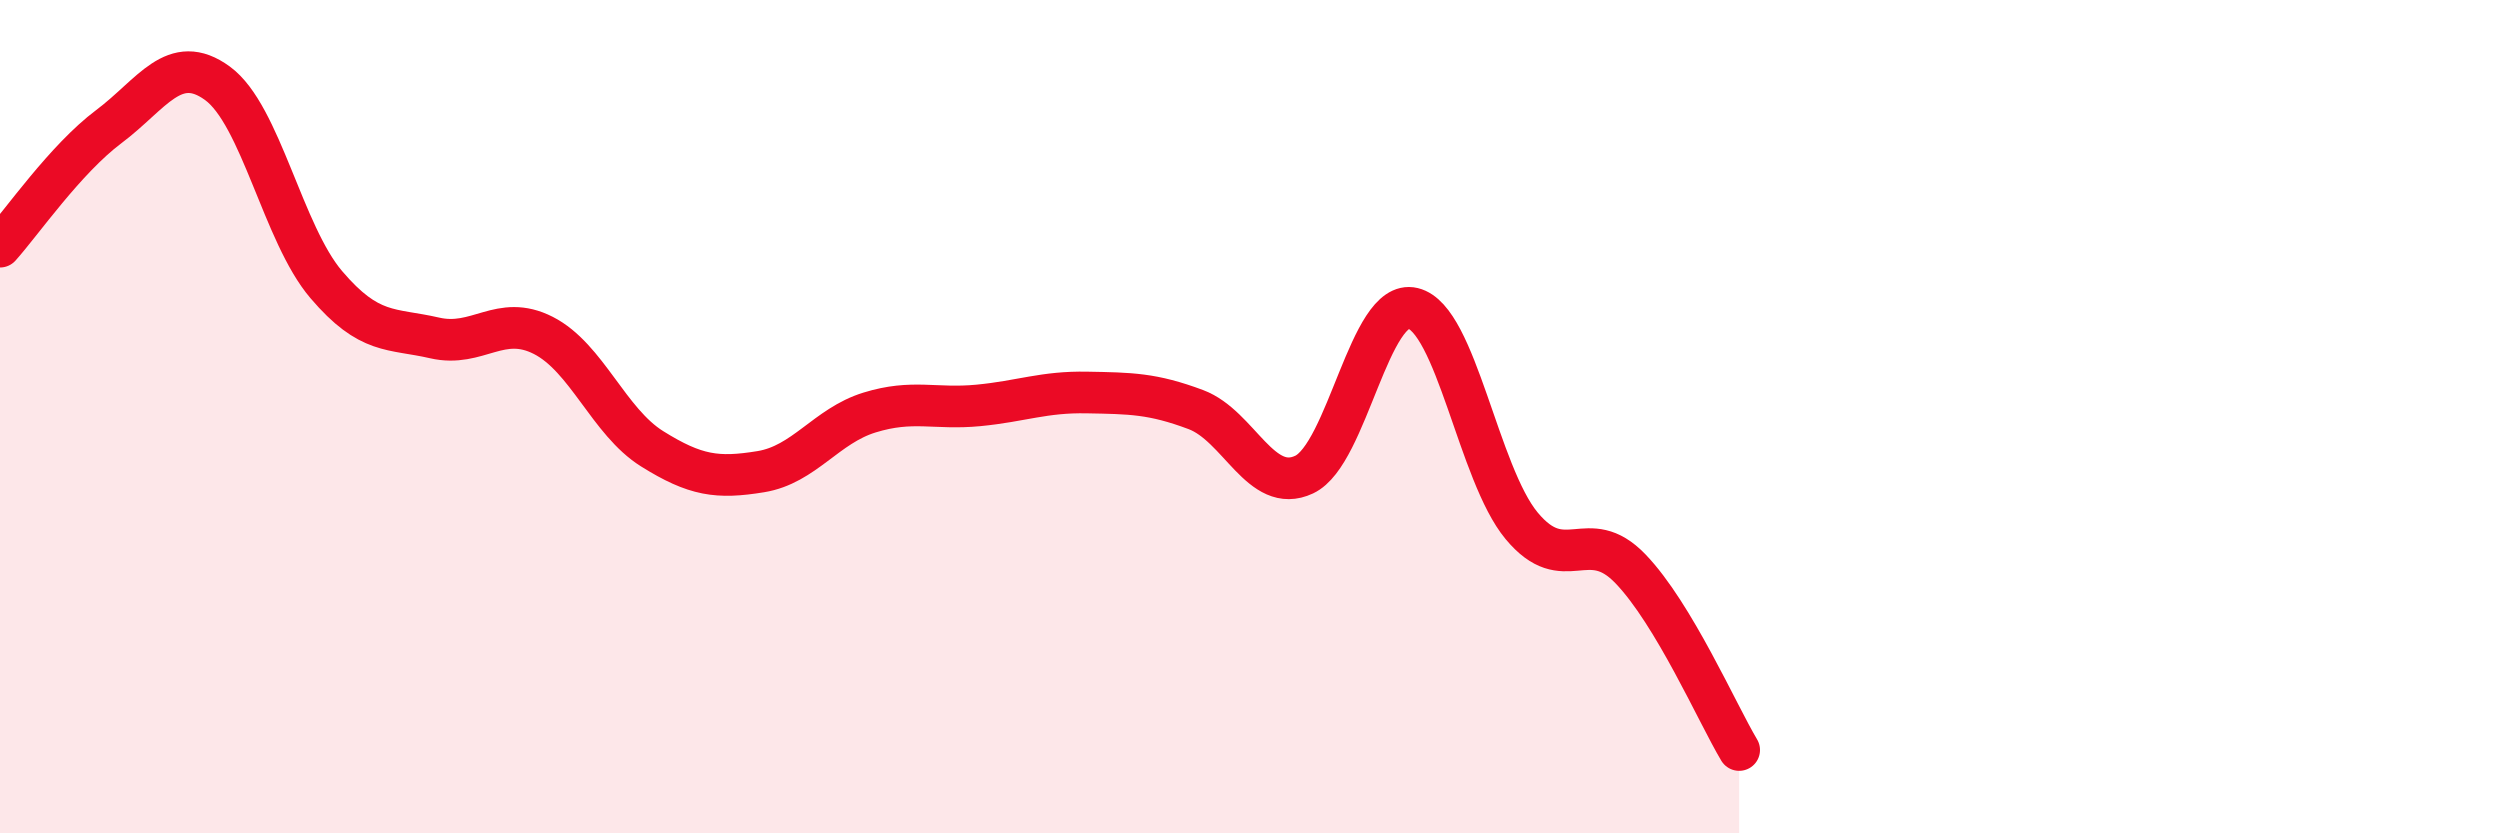
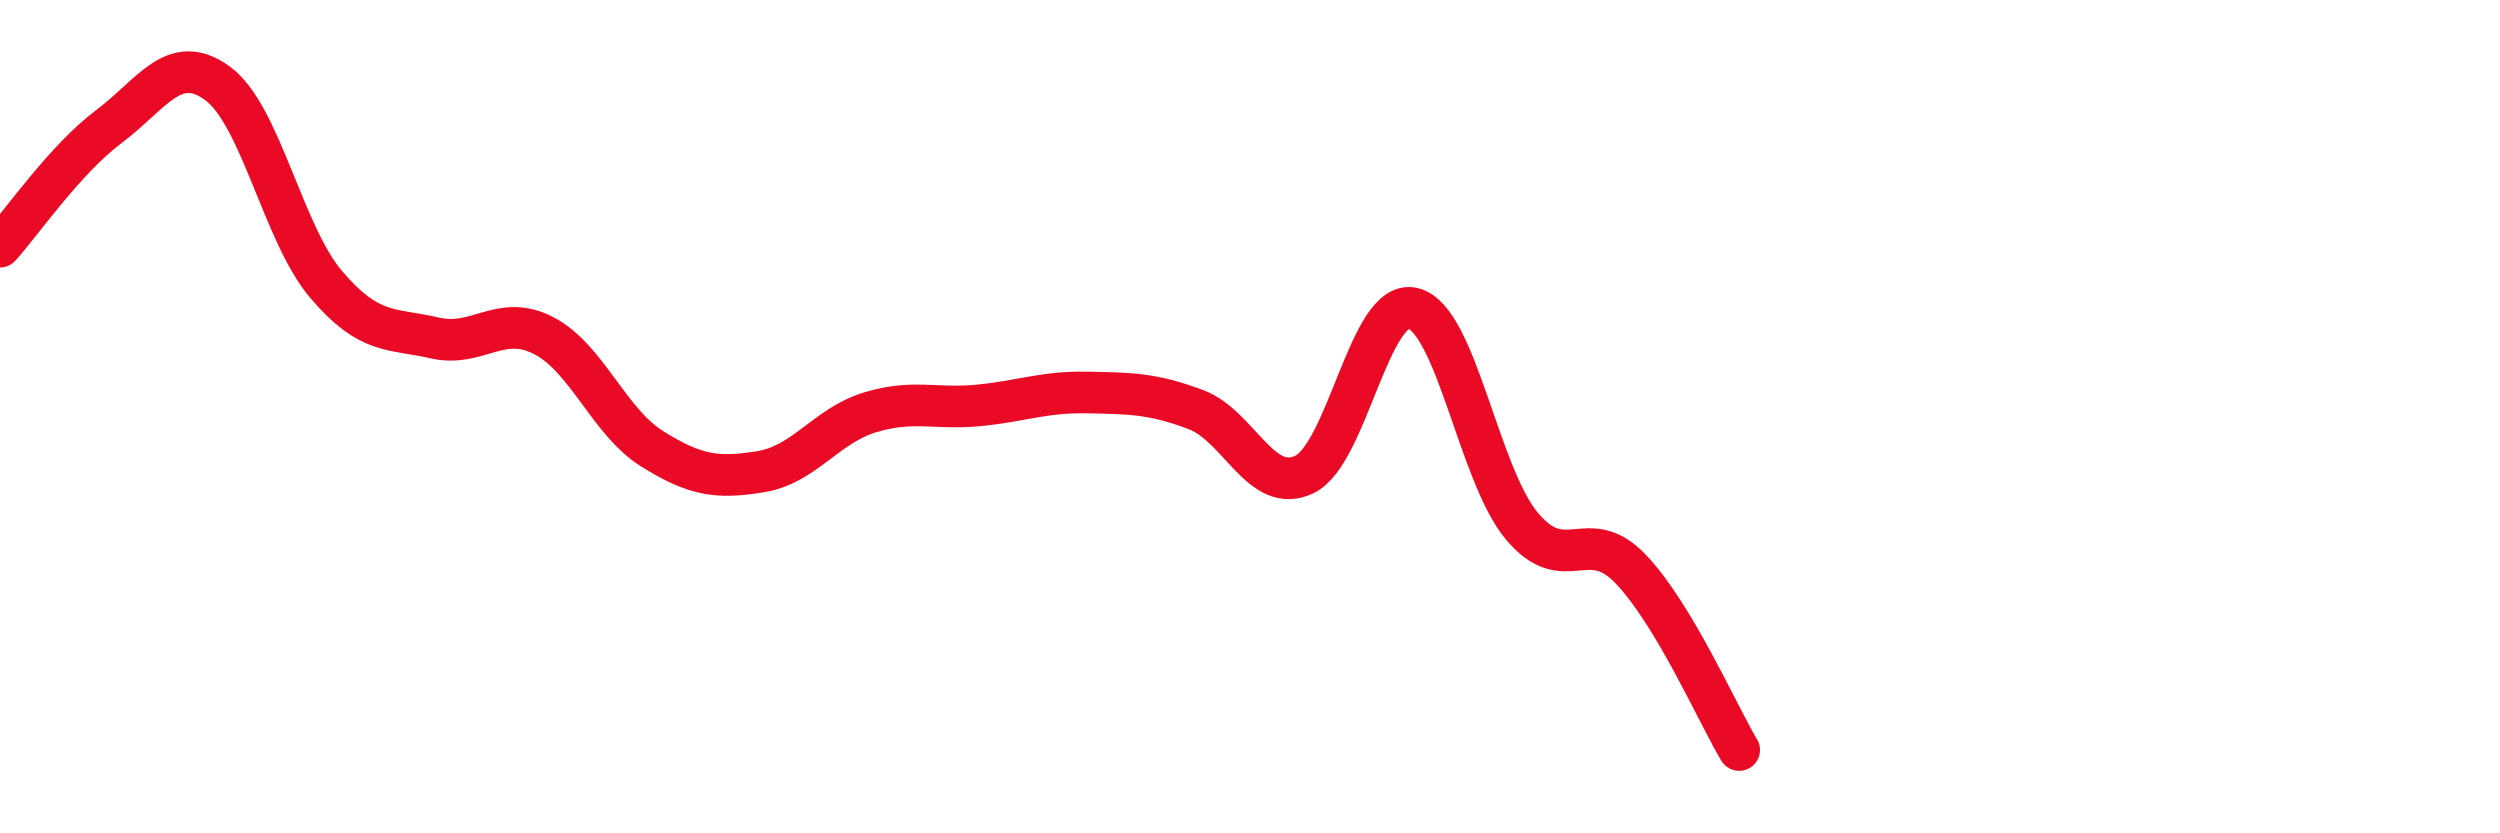
<svg xmlns="http://www.w3.org/2000/svg" width="60" height="20" viewBox="0 0 60 20">
-   <path d="M 0,5.92 C 0.52,5.34 1.57,3.82 2.61,3.04 C 3.65,2.26 4.18,1.24 5.22,2 C 6.26,2.76 6.79,5.61 7.83,6.83 C 8.87,8.05 9.39,7.87 10.43,8.11 C 11.47,8.35 12,7.52 13.04,8.05 C 14.08,8.58 14.61,10.12 15.65,10.77 C 16.69,11.42 17.22,11.49 18.26,11.32 C 19.3,11.15 19.83,10.22 20.87,9.9 C 21.91,9.58 22.44,9.83 23.48,9.73 C 24.52,9.63 25.05,9.4 26.09,9.42 C 27.13,9.44 27.66,9.44 28.7,9.83 C 29.74,10.22 30.26,11.88 31.3,11.39 C 32.34,10.9 32.87,7.15 33.91,7.4 C 34.95,7.65 35.48,11.37 36.52,12.62 C 37.56,13.87 38.09,12.57 39.13,13.65 C 40.17,14.73 41.22,17.13 41.74,18L41.74 20L0 20Z" fill="#EB0A25" opacity="0.1" stroke-linecap="round" stroke-linejoin="round" />
  <path d="M 0,5.92 C 0.52,5.34 1.57,3.82 2.61,3.04 C 3.65,2.26 4.18,1.24 5.22,2 C 6.26,2.76 6.79,5.61 7.83,6.83 C 8.87,8.05 9.39,7.87 10.43,8.11 C 11.47,8.35 12,7.52 13.04,8.05 C 14.08,8.58 14.61,10.12 15.65,10.77 C 16.69,11.42 17.22,11.49 18.26,11.32 C 19.3,11.15 19.83,10.22 20.87,9.9 C 21.91,9.58 22.44,9.83 23.48,9.73 C 24.52,9.63 25.05,9.4 26.09,9.42 C 27.13,9.44 27.66,9.44 28.7,9.83 C 29.74,10.22 30.26,11.88 31.3,11.39 C 32.34,10.9 32.87,7.15 33.91,7.4 C 34.95,7.65 35.48,11.37 36.52,12.62 C 37.56,13.87 38.09,12.57 39.13,13.65 C 40.17,14.73 41.22,17.13 41.74,18" stroke="#EB0A25" stroke-width="1" fill="none" stroke-linecap="round" stroke-linejoin="round" />
</svg>